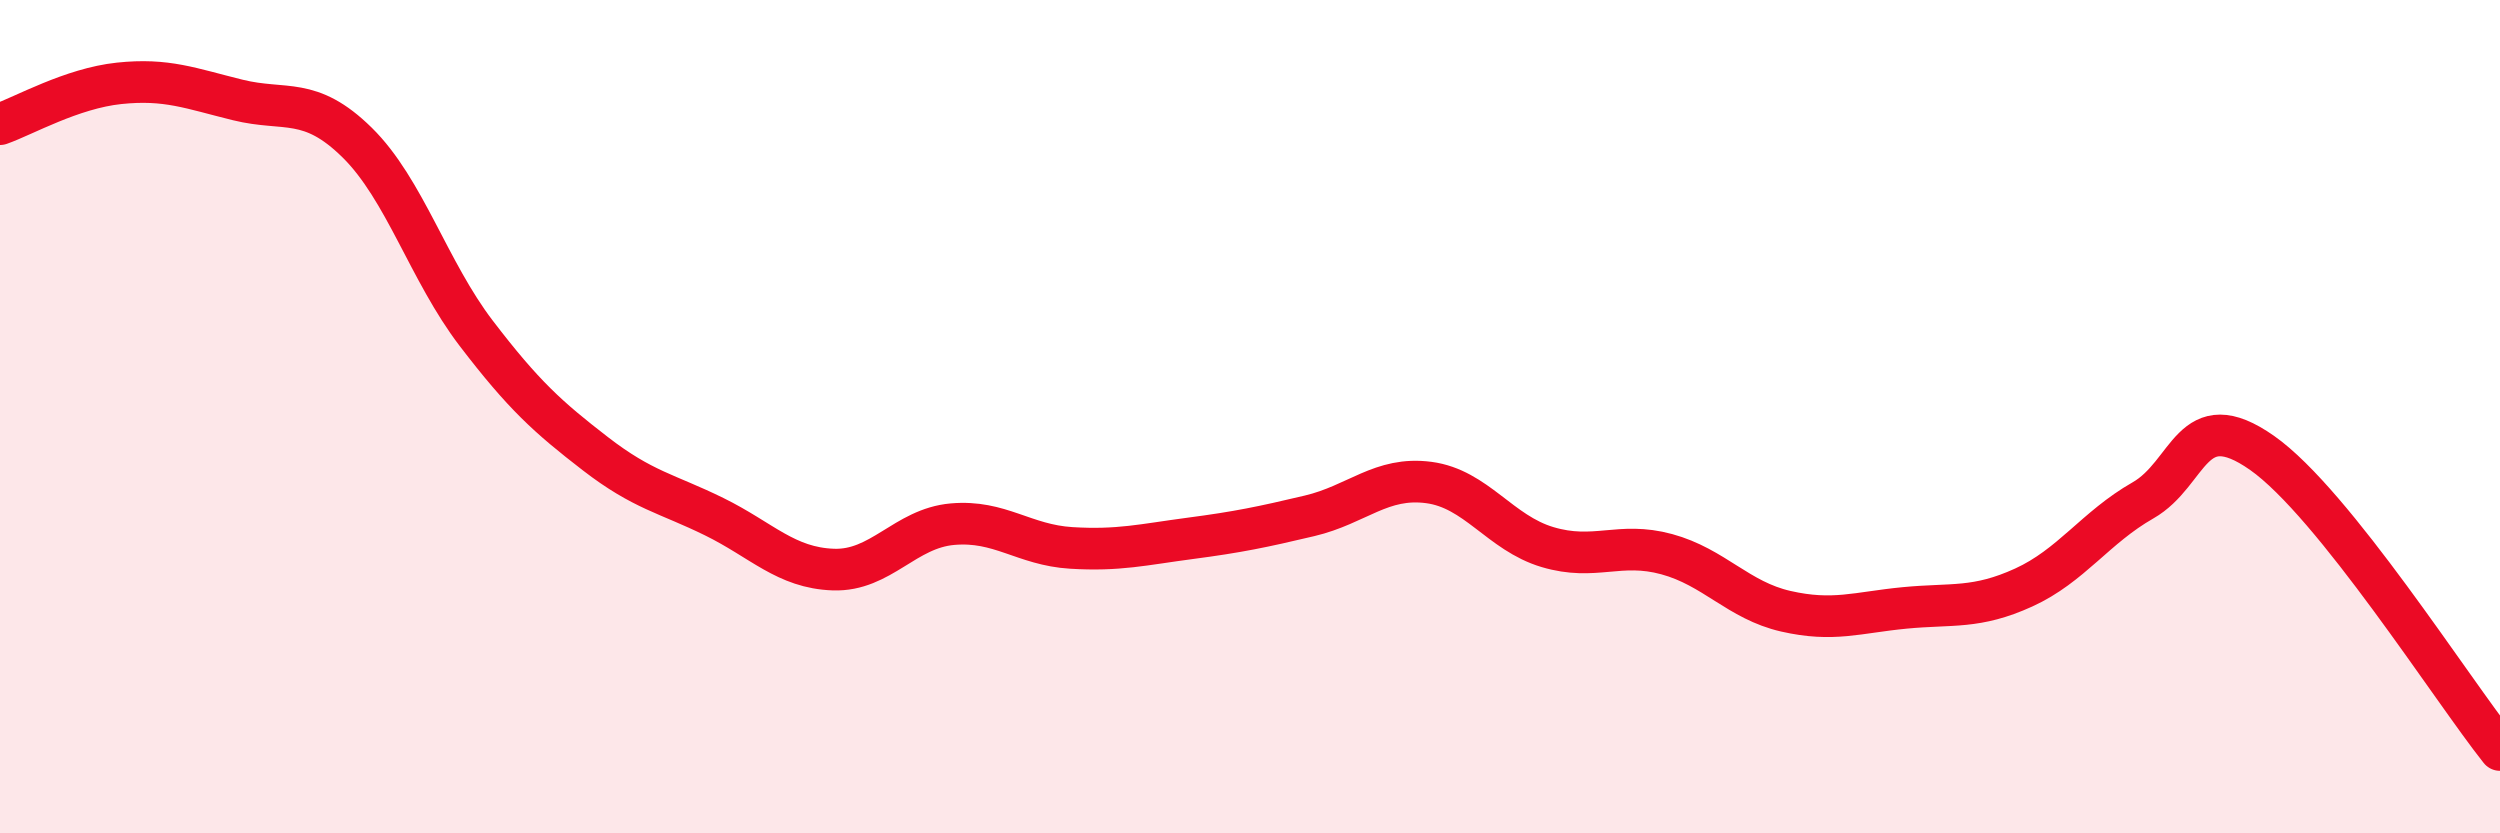
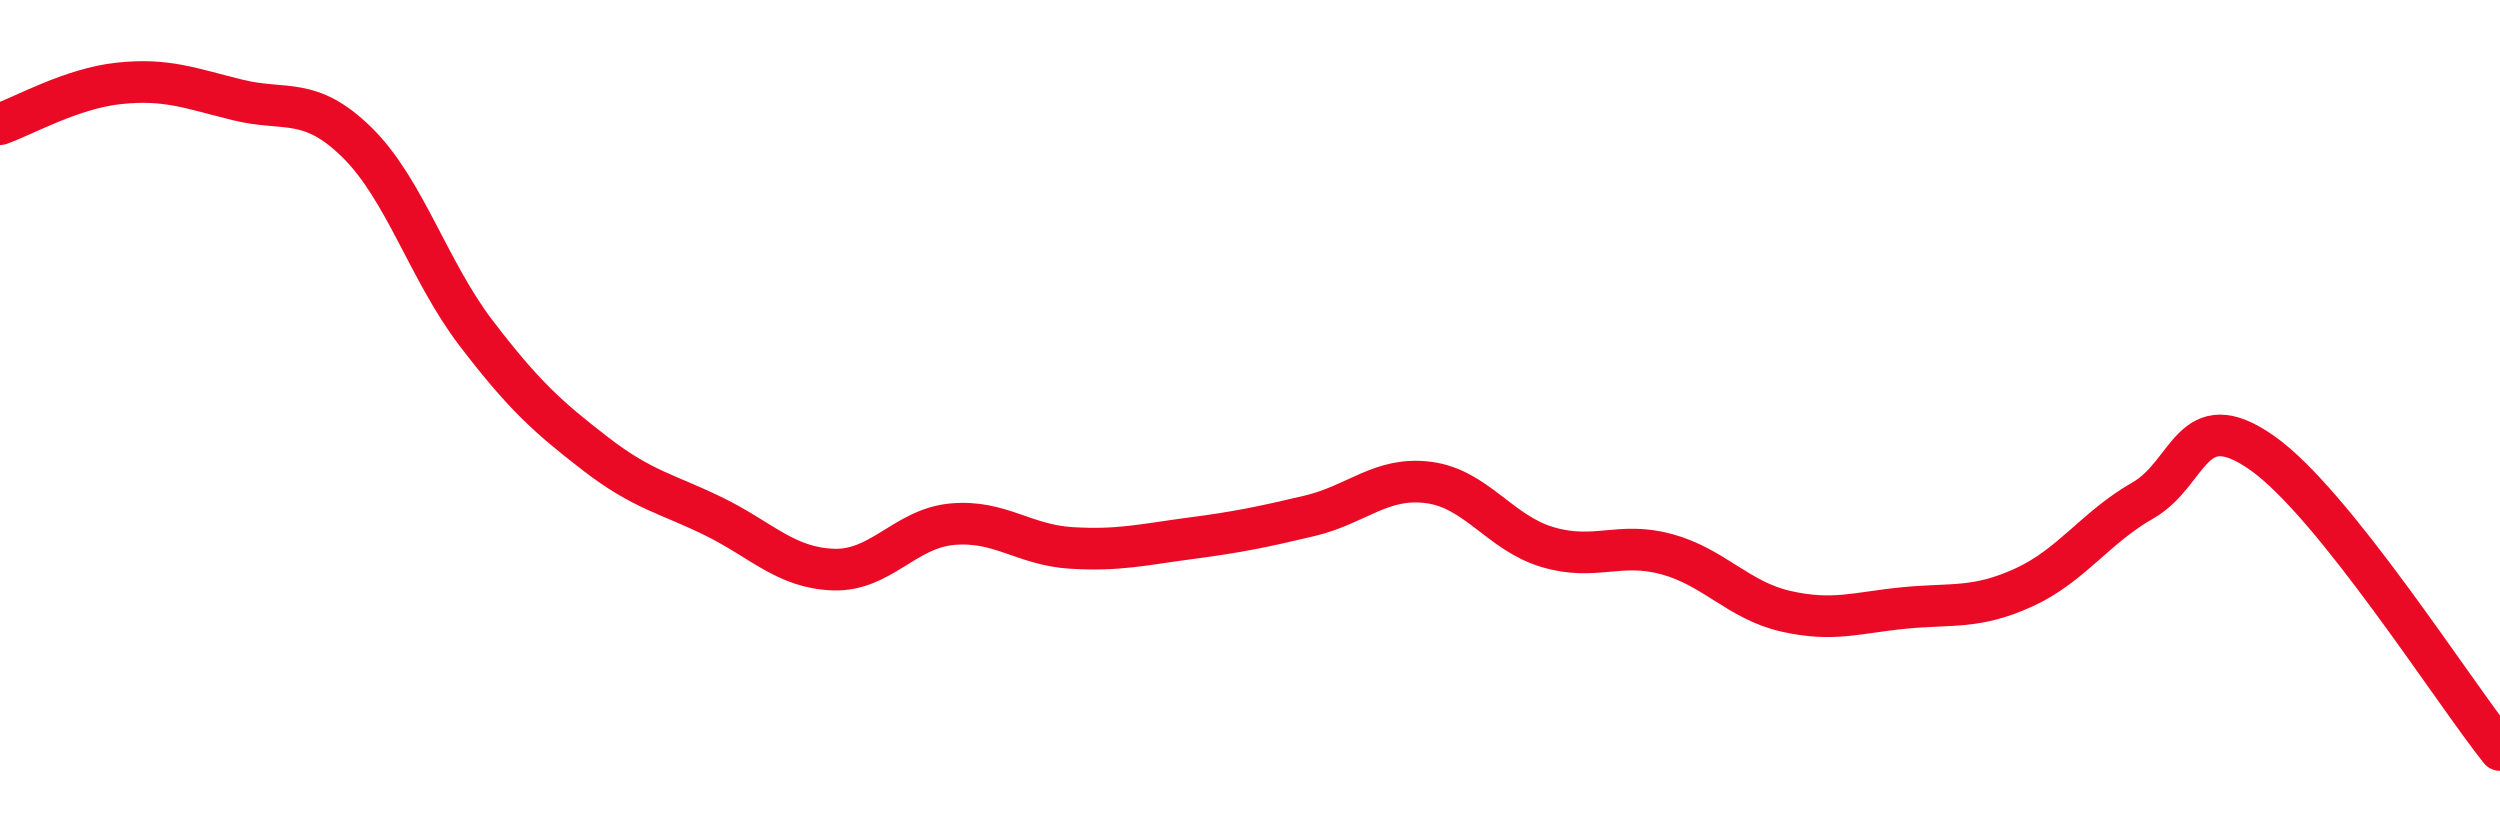
<svg xmlns="http://www.w3.org/2000/svg" width="60" height="20" viewBox="0 0 60 20">
-   <path d="M 0,2.98 C 0.57,2.78 1.72,2.12 2.86,2 C 4,1.88 4.57,2.12 5.71,2.4 C 6.85,2.68 7.43,2.3 8.57,3.42 C 9.71,4.54 10.29,6.51 11.43,8 C 12.57,9.49 13.15,10.01 14.29,10.89 C 15.43,11.77 16,11.84 17.14,12.4 C 18.28,12.96 18.86,13.63 20,13.67 C 21.14,13.71 21.72,12.68 22.86,12.58 C 24,12.48 24.57,13.08 25.71,13.15 C 26.85,13.22 27.43,13.07 28.57,12.92 C 29.71,12.77 30.29,12.65 31.43,12.38 C 32.57,12.11 33.15,11.43 34.29,11.58 C 35.43,11.73 36,12.79 37.14,13.13 C 38.28,13.47 38.86,12.99 40,13.3 C 41.14,13.61 41.72,14.41 42.86,14.67 C 44,14.93 44.57,14.7 45.71,14.59 C 46.85,14.48 47.43,14.62 48.57,14.1 C 49.71,13.58 50.29,12.66 51.43,12.01 C 52.57,11.36 52.58,9.67 54.29,10.87 C 56,12.07 58.86,16.57 60,18L60 20L0 20Z" fill="#EB0A25" opacity="0.1" stroke-linecap="round" stroke-linejoin="round" />
  <path d="M 0,2.98 C 0.57,2.78 1.72,2.12 2.86,2 C 4,1.88 4.57,2.12 5.71,2.4 C 6.85,2.68 7.43,2.3 8.57,3.42 C 9.71,4.54 10.29,6.51 11.43,8 C 12.57,9.49 13.15,10.01 14.29,10.89 C 15.43,11.77 16,11.84 17.14,12.4 C 18.28,12.96 18.86,13.63 20,13.67 C 21.14,13.71 21.72,12.68 22.86,12.58 C 24,12.48 24.57,13.08 25.71,13.15 C 26.85,13.22 27.43,13.07 28.57,12.92 C 29.71,12.77 30.29,12.65 31.43,12.38 C 32.57,12.11 33.15,11.43 34.29,11.58 C 35.43,11.73 36,12.79 37.14,13.13 C 38.28,13.47 38.86,12.99 40,13.3 C 41.14,13.61 41.72,14.41 42.86,14.67 C 44,14.93 44.57,14.7 45.71,14.59 C 46.85,14.48 47.43,14.62 48.57,14.1 C 49.71,13.58 50.29,12.66 51.43,12.01 C 52.57,11.36 52.58,9.67 54.29,10.87 C 56,12.07 58.86,16.57 60,18" stroke="#EB0A25" stroke-width="1" fill="none" stroke-linecap="round" stroke-linejoin="round" />
</svg>